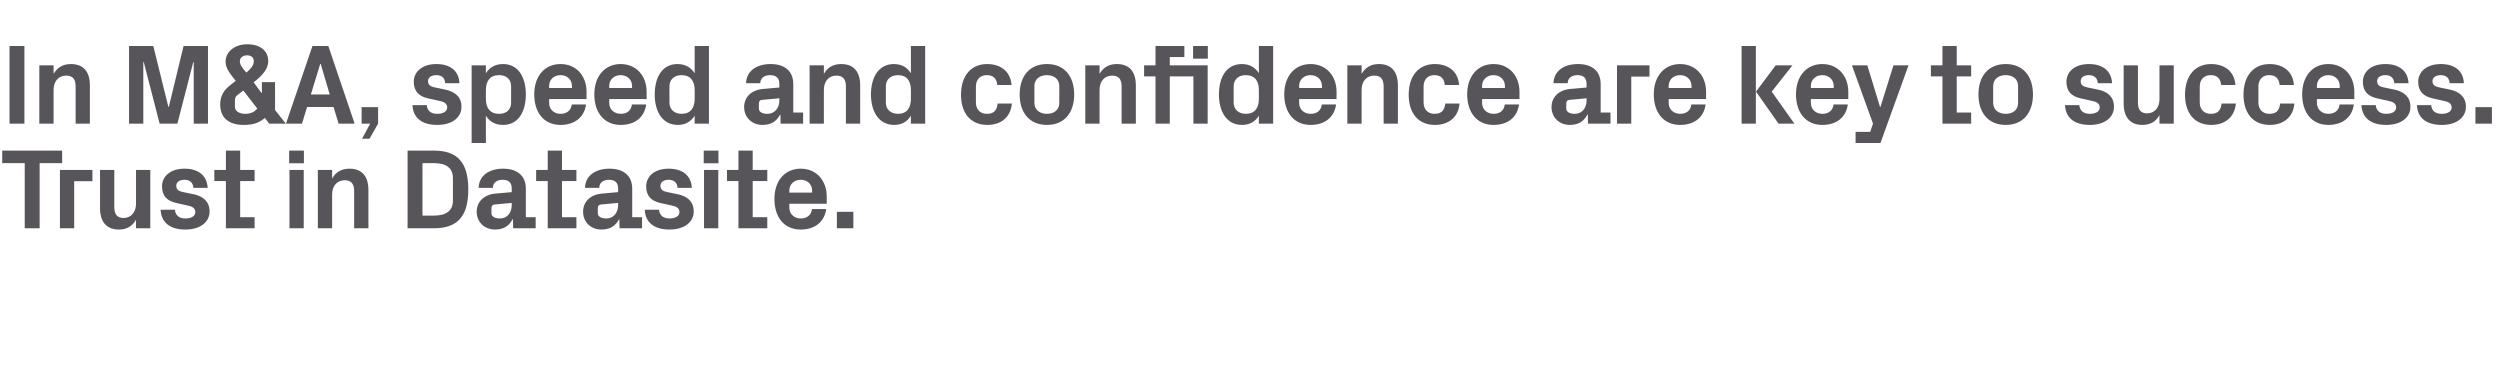
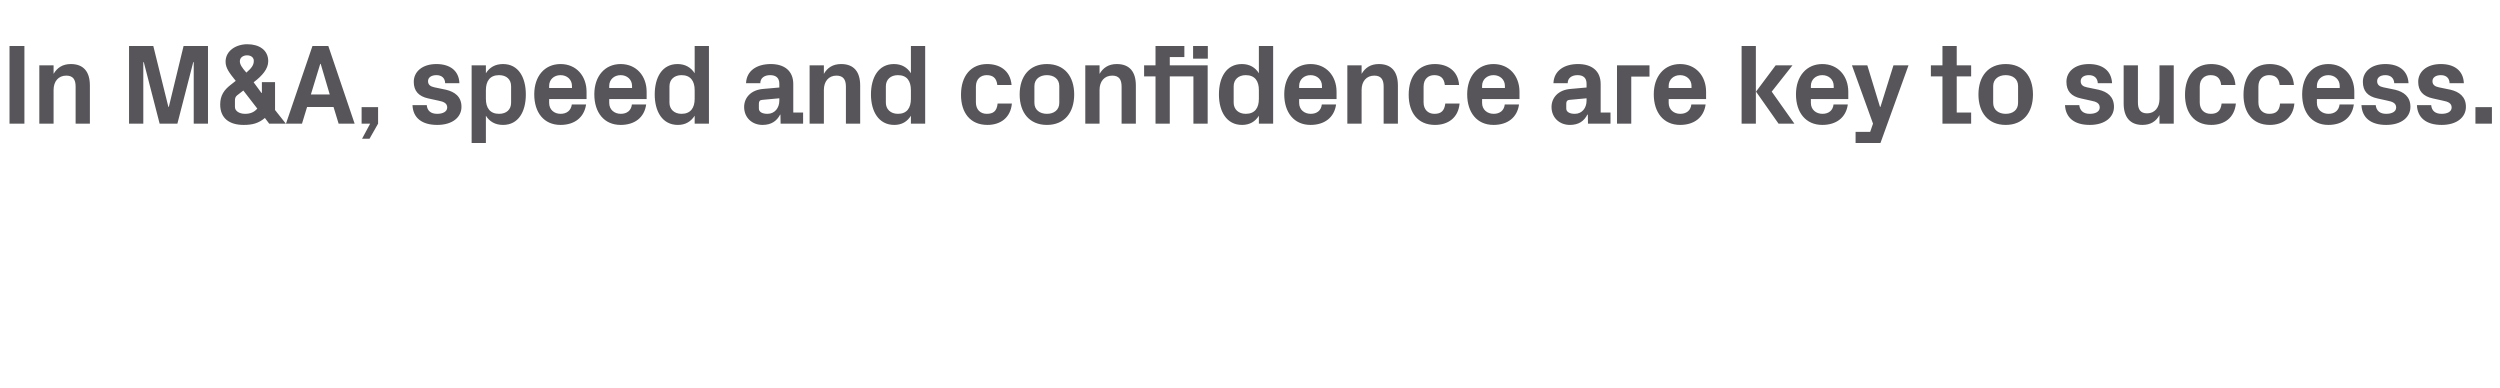
<svg xmlns="http://www.w3.org/2000/svg" version="1.1" width="1577px" height="245px" viewBox="0 -20 1577 245" style="top:-20px">
  <desc>In M&amp;A, speed and confidence are key to success. Trust in Datasite.</desc>
  <defs />
  <g id="Polygon35181">
-     <path d="M 1.4 75 L 39.2 75 L 39.2 82.9 L 25 82.9 L 25 124 L 15.6 124 L 15.6 82.9 L 1.4 82.9 L 1.4 75 Z M 37.8 87.2 L 58.3 87.2 L 58.3 94.3 L 46.8 94.3 L 46.8 124 L 37.8 124 L 37.8 87.2 Z M 85.8 118.6 C 83.5 122.6 80.1 124.8 75 124.8 C 67.1 124.8 63.1 119.8 63.1 111.3 C 63.14 111.29 63.1 87.2 63.1 87.2 L 72.1 87.2 C 72.1 87.2 72.14 110.64 72.1 110.6 C 72.1 114.9 73.7 117.5 77.9 117.5 C 82.7 117.5 85.8 113.8 85.8 108.5 C 85.75 108.48 85.8 87.2 85.8 87.2 L 94.8 87.2 L 94.8 124 L 85.8 124 C 85.8 124 85.75 118.63 85.8 118.6 Z M 122.5 102.6 C 127.9 103.9 132.2 106.9 132.2 113.4 C 132.2 119.8 126.7 124.8 116.9 124.8 C 107.2 124.8 101.7 120.3 101.3 112.3 C 101.3 112.3 110.3 112.3 110.3 112.3 C 110.7 115.9 113 117.8 116.9 117.8 C 120.4 117.8 123.2 116.5 123.2 113.8 C 123.2 111.1 121 110.1 117.7 109.5 C 117.7 109.5 111.4 108.1 111.4 108.1 C 105.2 106.8 102.2 103.4 102.2 97.6 C 102.2 91.3 107.4 86.4 116.4 86.4 C 124.7 86.4 130.6 90.4 131 98.5 C 131 98.5 122 98.5 122 98.5 C 121.8 95.1 119.6 93.4 116.4 93.4 C 113.3 93.4 111.2 94.8 111.2 97.2 C 111.2 99.6 112.8 100.6 115.2 101.1 C 115.2 101.1 122.5 102.6 122.5 102.6 Z M 151.5 117 L 160.6 117 L 160.6 124 L 142.5 124 L 142.5 94.2 L 135.2 94.2 L 135.2 87.2 L 142.5 87.2 L 142.5 75 L 151.5 75 L 151.5 87.2 L 160.6 87.2 L 160.6 94.2 L 151.5 94.2 L 151.5 117 Z M 182.6 124 L 182.6 87.2 L 191.6 87.2 L 191.6 124 L 182.6 124 Z M 191.7 83 L 182.4 83 L 182.4 75 L 191.7 75 L 191.7 83 Z M 209.5 92.6 C 211.7 88.7 215.2 86.4 220.4 86.4 C 228.6 86.4 232.4 91.5 232.4 99.9 C 232.41 99.91 232.4 124 232.4 124 L 223.4 124 C 223.4 124 223.41 100.56 223.4 100.6 C 223.4 96.2 221.8 93.7 217.4 93.7 C 212.5 93.7 209.5 97.4 209.5 102.7 C 209.52 102.72 209.5 124 209.5 124 L 200.5 124 L 200.5 87.2 L 209.5 87.2 C 209.5 87.2 209.52 92.57 209.5 92.6 Z M 273.7 75 C 289.1 75 295.4 83.1 295.4 99.5 C 295.4 115.9 289.1 124 273.7 124 C 273.67 123.96 257.1 124 257.1 124 L 257.1 75 C 257.1 75 273.67 75 273.7 75 Z M 266.5 82.9 L 266.5 116 C 266.5 116 273.67 116.04 273.7 116 C 281.4 116 285.7 113 285.7 106.5 C 285.7 106.5 285.7 92.4 285.7 92.4 C 285.7 85.9 281.4 82.9 273.7 82.9 C 273.67 82.92 266.5 82.9 266.5 82.9 Z M 322.8 109.5 C 322.84 109.49 322.8 108 322.8 108 C 322.8 108 312.04 108.98 312 109 C 310.6 109.1 310 109.9 310 111.4 C 310 111.4 310 114.5 310 114.5 C 310 116.7 312.3 117.8 315.4 117.8 C 320 117.8 322.8 114.1 322.8 109.5 Z M 322.8 98.8 C 322.8 95 320.6 93.4 317.1 93.4 C 313.5 93.4 310.9 95.2 310.9 98.5 C 310.9 98.5 301.9 98.5 301.9 98.5 C 302.2 90.6 308.7 86.4 317.4 86.4 C 326.2 86.4 331.7 90.8 331.7 99 C 331.7 98.98 331.7 117 331.7 117 L 337.9 117 L 337.9 124 L 323.7 124 L 323.6 118.3 C 323.6 118.3 323.35 118.27 323.3 118.3 C 321.3 122.3 317.9 124.8 312.3 124.8 C 305.6 124.8 300.7 120.1 300.7 113.5 C 300.7 107.6 305 102.7 312.7 102.1 C 312.69 102.07 322.8 101.2 322.8 101.2 C 322.8 101.2 322.84 98.83 322.8 98.8 Z M 354.5 117 L 363.6 117 L 363.6 124 L 345.5 124 L 345.5 94.2 L 338.2 94.2 L 338.2 87.2 L 345.5 87.2 L 345.5 75 L 354.5 75 L 354.5 87.2 L 363.6 87.2 L 363.6 94.2 L 354.5 94.2 L 354.5 117 Z M 389.9 109.5 C 389.95 109.49 389.9 108 389.9 108 C 389.9 108 379.15 108.98 379.1 109 C 377.7 109.1 377.1 109.9 377.1 111.4 C 377.1 111.4 377.1 114.5 377.1 114.5 C 377.1 116.7 379.4 117.8 382.5 117.8 C 387.1 117.8 389.9 114.1 389.9 109.5 Z M 389.9 98.8 C 389.9 95 387.7 93.4 384.2 93.4 C 380.6 93.4 378 95.2 378 98.5 C 378 98.5 369 98.5 369 98.5 C 369.3 90.6 375.8 86.4 384.5 86.4 C 393.3 86.4 398.8 90.8 398.8 99 C 398.8 98.98 398.8 117 398.8 117 L 405 117 L 405 124 L 390.8 124 L 390.7 118.3 C 390.7 118.3 390.45 118.27 390.5 118.3 C 388.4 122.3 385 124.8 379.4 124.8 C 372.7 124.8 367.8 120.1 367.8 113.5 C 367.8 107.6 372.1 102.7 379.8 102.1 C 379.79 102.07 389.9 101.2 389.9 101.2 C 389.9 101.2 389.95 98.83 389.9 98.8 Z M 427.9 102.6 C 433.4 103.9 437.6 106.9 437.6 113.4 C 437.6 119.8 432.1 124.8 422.3 124.8 C 412.6 124.8 407.1 120.3 406.7 112.3 C 406.7 112.3 415.7 112.3 415.7 112.3 C 416.1 115.9 418.4 117.8 422.3 117.8 C 425.8 117.8 428.6 116.5 428.6 113.8 C 428.6 111.1 426.4 110.1 423.1 109.5 C 423.1 109.5 416.8 108.1 416.8 108.1 C 410.6 106.8 407.6 103.4 407.6 97.6 C 407.6 91.3 412.8 86.4 421.8 86.4 C 430.1 86.4 436 90.4 436.4 98.5 C 436.4 98.5 427.4 98.5 427.4 98.5 C 427.2 95.1 425 93.4 421.8 93.4 C 418.7 93.4 416.6 94.8 416.6 97.2 C 416.6 99.6 418.2 100.6 420.6 101.1 C 420.6 101.1 427.9 102.6 427.9 102.6 Z M 444.1 124 L 444.1 87.2 L 453.1 87.2 L 453.1 124 L 444.1 124 Z M 453.2 83 L 443.9 83 L 443.9 75 L 453.2 75 L 453.2 83 Z M 474.8 117 L 484 117 L 484 124 L 465.8 124 L 465.8 94.2 L 458.6 94.2 L 458.6 87.2 L 465.8 87.2 L 465.8 75 L 474.8 75 L 474.8 87.2 L 484 87.2 L 484 94.2 L 474.8 94.2 L 474.8 117 Z M 497.9 101.5 L 512.3 101.5 C 512.3 101.5 512.27 100.2 512.3 100.2 C 512.3 96.2 509.2 93.4 505.1 93.4 C 501 93.4 497.9 96.2 497.9 100.2 C 497.87 100.2 497.9 101.5 497.9 101.5 Z M 505.1 86.4 C 515 86.4 521.5 93.9 521.5 103.9 C 521.49 103.94 521.5 108.5 521.5 108.5 L 497.9 108.5 C 497.9 108.5 497.87 110.93 497.9 110.9 C 497.9 115.3 501.3 117.8 505.1 117.8 C 509 117.8 511.8 115.7 512.2 111.9 C 512.2 111.9 521.2 111.9 521.2 111.9 C 520 120.1 513.9 124.8 505.1 124.8 C 494.6 124.8 488.5 117 488.5 105.5 C 488.5 94 495.1 86.4 505.1 86.4 Z M 538.3 124 L 527.9 124 L 527.9 113.6 L 538.3 113.6 L 538.3 124 Z " stroke="none" fill="#575559" />
-   </g>
+     </g>
  <g id="Polygon35180">
    <path d="M 6 9 L 15.4 9 L 15.4 58 L 6 58 L 6 9 Z M 33.8 26.6 C 36.1 22.7 39.5 20.4 44.7 20.4 C 52.9 20.4 56.7 25.5 56.7 33.9 C 56.74 33.91 56.7 58 56.7 58 L 47.7 58 C 47.7 58 47.74 34.56 47.7 34.6 C 47.7 30.2 46.1 27.7 41.8 27.7 C 36.8 27.7 33.8 31.4 33.8 36.7 C 33.84 36.72 33.8 58 33.8 58 L 24.8 58 L 24.8 21.2 L 33.8 21.2 C 33.8 21.2 33.84 26.57 33.8 26.6 Z M 106.5 47.4 L 115.8 9 L 131.2 9 L 131.2 58 L 122.2 58 L 122.2 19.2 L 121.9 19.2 L 111.9 58 L 100.7 58 L 90.7 19.2 L 90.4 19.2 L 90.4 58 L 81.4 58 L 81.4 9 L 96.7 9 L 106.2 47.4 L 106.5 47.4 Z M 148.2 47.5 C 148.2 50 150.9 51.8 154.6 51.8 C 157.9 51.8 160.3 50.8 162.3 48.5 C 162.34 48.53 153.5 37.1 153.5 37.1 C 153.5 37.1 149.45 40.25 149.5 40.2 C 148.4 41.1 148.2 42.2 148.2 43.6 C 148.2 43.6 148.2 47.5 148.2 47.5 Z M 160.1 18.4 C 160.1 16.2 158.3 14.9 155.8 14.9 C 153.3 14.9 151.3 16.4 151.3 18.6 C 151.3 20.7 152.6 22.6 155.4 25.8 C 158.5 23.1 160.1 21.2 160.1 18.4 Z M 164.9 38.6 L 165.2 38.6 L 165.2 31.8 L 173.5 31.8 L 173.5 49.4 L 180.3 58 L 169.8 58 C 169.8 58 167.09 54.43 167.1 54.4 C 163.2 57.7 159.4 58.8 153.7 58.8 C 144.8 58.8 138.9 54.7 138.9 45.9 C 138.9 40.2 141.4 36.7 145.4 33.6 C 145.4 33.6 148.7 31 148.7 31 C 144.6 25.9 142.3 22.9 142.3 18.9 C 142.3 12 148.9 7.9 156 7.9 C 163.4 7.9 169.2 11.5 169.2 18.6 C 169.2 23.5 165.4 27.8 160 31.9 C 159.96 31.9 164.9 38.6 164.9 38.6 Z M 210.4 47.5 L 193.7 47.5 L 190.5 58 L 180.4 58 L 197.1 9 L 207.1 9 L 223.7 58 L 213.6 58 L 210.4 47.5 Z M 202 20.3 L 196.1 39.6 L 208 39.6 L 202.3 20.3 L 202 20.3 Z M 228.1 58 L 228.1 47.6 L 238.5 47.6 L 238.5 58 L 233.1 67.5 L 228.4 67.5 L 233.5 58 L 228.1 58 Z M 281.3 36.6 C 286.8 37.9 291.1 40.9 291.1 47.4 C 291.1 53.8 285.6 58.8 275.8 58.8 C 266.1 58.8 260.5 54.3 260.2 46.3 C 260.2 46.3 269.2 46.3 269.2 46.3 C 269.5 49.9 271.8 51.8 275.8 51.8 C 279.2 51.8 282.1 50.5 282.1 47.8 C 282.1 45.1 279.8 44.1 276.6 43.5 C 276.6 43.5 270.2 42.1 270.2 42.1 C 264.1 40.8 261 37.4 261 31.6 C 261 25.3 266.3 20.4 275.3 20.4 C 283.6 20.4 289.5 24.4 289.8 32.5 C 289.8 32.5 280.8 32.5 280.8 32.5 C 280.7 29.1 278.5 27.4 275.3 27.4 C 272.2 27.4 270 28.8 270 31.2 C 270 33.6 271.7 34.6 274.1 35.1 C 274.1 35.1 281.3 36.6 281.3 36.6 Z M 306.5 42.3 C 306.5 48.1 309.1 51.8 314.8 51.8 C 319.5 51.8 322.4 49.1 322.4 44.8 C 322.4 44.8 322.4 34.4 322.4 34.4 C 322.4 30.1 319.5 27.4 314.8 27.4 C 309.1 27.4 306.5 31.1 306.5 36.9 C 306.5 36.9 306.5 42.3 306.5 42.3 Z M 297.5 70.2 L 297.5 21.2 L 306.5 21.2 C 306.5 21.2 306.54 26.21 306.5 26.2 C 308.8 22.5 312.4 20.4 317.3 20.4 C 327.1 20.4 331.7 28.9 331.7 39.6 C 331.7 50.3 327.1 58.8 317.3 58.8 C 312.4 58.8 308.8 56.7 306.5 53 C 306.54 52.99 306.5 70.2 306.5 70.2 L 297.5 70.2 Z M 346.4 35.5 L 360.8 35.5 C 360.8 35.5 360.75 34.2 360.8 34.2 C 360.8 30.2 357.7 27.4 353.6 27.4 C 349.4 27.4 346.4 30.2 346.4 34.2 C 346.35 34.2 346.4 35.5 346.4 35.5 Z M 353.6 20.4 C 363.5 20.4 370 27.9 370 37.9 C 369.97 37.94 370 42.5 370 42.5 L 346.4 42.5 C 346.4 42.5 346.35 44.93 346.4 44.9 C 346.4 49.3 349.7 51.8 353.6 51.8 C 357.5 51.8 360.2 49.7 360.7 45.9 C 360.7 45.9 369.7 45.9 369.7 45.9 C 368.5 54.1 362.4 58.8 353.6 58.8 C 343.1 58.8 337 51 337 39.5 C 337 28 343.6 20.4 353.6 20.4 Z M 384.3 35.5 L 398.7 35.5 C 398.7 35.5 398.7 34.2 398.7 34.2 C 398.7 30.2 395.6 27.4 391.5 27.4 C 387.4 27.4 384.3 30.2 384.3 34.2 C 384.3 34.2 384.3 35.5 384.3 35.5 Z M 391.5 20.4 C 401.4 20.4 407.9 27.9 407.9 37.9 C 407.91 37.94 407.9 42.5 407.9 42.5 L 384.3 42.5 C 384.3 42.5 384.3 44.93 384.3 44.9 C 384.3 49.3 387.7 51.8 391.6 51.8 C 395.5 51.8 398.2 49.7 398.6 45.9 C 398.6 45.9 407.6 45.9 407.6 45.9 C 406.5 54.1 400.4 58.8 391.5 58.8 C 381.1 58.8 374.9 51 374.9 39.5 C 374.9 28 381.6 20.4 391.5 20.4 Z M 438.2 36.9 C 438.2 31.1 435.6 27.4 429.9 27.4 C 425.2 27.4 422.3 30.3 422.3 34.4 C 422.3 34.4 422.3 44.8 422.3 44.8 C 422.3 48.9 425.3 51.8 429.9 51.8 C 435.6 51.8 438.2 48.1 438.2 42.3 C 438.2 42.3 438.2 36.9 438.2 36.9 Z M 438.2 58 C 438.2 58 438.15 52.99 438.2 53 C 435.8 56.7 432.4 58.8 427.6 58.8 C 417.8 58.8 413 50.3 413 39.6 C 413 28.9 417.6 20.4 427.4 20.4 C 432.2 20.4 435.8 22.5 438.2 26.2 C 438.15 26.21 438.2 9 438.2 9 L 447.2 9 L 447.2 58 L 438.2 58 Z M 491.6 43.5 C 491.56 43.49 491.6 42 491.6 42 C 491.6 42 480.76 42.98 480.8 43 C 479.3 43.1 478.7 43.9 478.7 45.4 C 478.7 45.4 478.7 48.5 478.7 48.5 C 478.7 50.7 481 51.8 484.1 51.8 C 488.7 51.8 491.6 48.1 491.6 43.5 Z M 491.6 32.8 C 491.6 29 489.3 27.4 485.8 27.4 C 482.2 27.4 479.6 29.2 479.6 32.5 C 479.6 32.5 470.6 32.5 470.6 32.5 C 470.9 24.6 477.4 20.4 486.2 20.4 C 494.9 20.4 500.4 24.8 500.4 33 C 500.41 32.98 500.4 51 500.4 51 L 506.6 51 L 506.6 58 L 492.4 58 L 492.3 52.3 C 492.3 52.3 492.06 52.27 492.1 52.3 C 490 56.3 486.6 58.8 481 58.8 C 474.3 58.8 469.4 54.1 469.4 47.5 C 469.4 41.6 473.7 36.7 481.4 36.1 C 481.4 36.07 491.6 35.2 491.6 35.2 C 491.6 35.2 491.56 32.83 491.6 32.8 Z M 519.7 26.6 C 521.9 22.7 525.4 20.4 530.6 20.4 C 538.8 20.4 542.6 25.5 542.6 33.9 C 542.6 33.91 542.6 58 542.6 58 L 533.6 58 C 533.6 58 533.6 34.56 533.6 34.6 C 533.6 30.2 531.9 27.7 527.6 27.7 C 522.7 27.7 519.7 31.4 519.7 36.7 C 519.71 36.72 519.7 58 519.7 58 L 510.7 58 L 510.7 21.2 L 519.7 21.2 C 519.7 21.2 519.71 26.57 519.7 26.6 Z M 574.6 36.9 C 574.6 31.1 572.1 27.4 566.4 27.4 C 561.7 27.4 558.8 30.3 558.8 34.4 C 558.8 34.4 558.8 44.8 558.8 44.8 C 558.8 48.9 561.8 51.8 566.4 51.8 C 572.1 51.8 574.6 48.1 574.6 42.3 C 574.6 42.3 574.6 36.9 574.6 36.9 Z M 574.6 58 C 574.6 58 574.64 52.99 574.6 53 C 572.3 56.7 568.9 58.8 564.1 58.8 C 554.3 58.8 549.4 50.3 549.4 39.6 C 549.4 28.9 554.1 20.4 563.9 20.4 C 568.7 20.4 572.3 22.5 574.6 26.2 C 574.64 26.21 574.6 9 574.6 9 L 583.6 9 L 583.6 58 L 574.6 58 Z M 622.7 20.4 C 630.4 20.4 637.3 24.3 638.1 33.6 C 638.1 33.6 629.1 33.6 629.1 33.6 C 628.6 28.9 626 27.4 622.4 27.4 C 618.8 27.4 615.6 29.7 615.6 34.6 C 615.6 34.6 615.6 44.6 615.6 44.6 C 615.6 49.1 618.4 51.8 622.4 51.8 C 626.5 51.8 628.8 50.2 629.3 45.3 C 629.3 45.3 638.3 45.3 638.3 45.3 C 637.5 54.4 630.9 58.8 622.9 58.8 C 611.9 58.8 606.2 51 606.2 39.8 C 606.2 27.7 612.6 20.4 622.7 20.4 Z M 660.4 58.8 C 649.4 58.8 643.2 51.1 643.2 39.6 C 643.2 28.1 649.4 20.4 660.4 20.4 C 671.4 20.4 677.6 28.1 677.6 39.6 C 677.6 51.1 671.4 58.8 660.4 58.8 Z M 668.2 34.3 C 668.2 29.8 664.8 27.4 660.4 27.4 C 655.9 27.4 652.5 29.9 652.5 34.3 C 652.5 34.3 652.5 44.9 652.5 44.9 C 652.5 49.3 655.9 51.8 660.4 51.8 C 664.8 51.8 668.2 49.4 668.2 44.9 C 668.2 44.9 668.2 34.3 668.2 34.3 Z M 693.6 26.6 C 695.9 22.7 699.3 20.4 704.5 20.4 C 712.7 20.4 716.5 25.5 716.5 33.9 C 716.54 33.91 716.5 58 716.5 58 L 707.5 58 C 707.5 58 707.54 34.56 707.5 34.6 C 707.5 30.2 705.9 27.7 701.6 27.7 C 696.6 27.7 693.6 31.4 693.6 36.7 C 693.64 36.72 693.6 58 693.6 58 L 684.6 58 L 684.6 21.2 L 693.6 21.2 C 693.6 21.2 693.64 26.57 693.6 26.6 Z M 761.9 17 L 752.6 17 L 752.6 9 L 761.9 9 L 761.9 17 Z M 752.8 58 L 752.8 28.2 L 737.9 28.2 L 737.9 58 L 728.9 58 L 728.9 28.2 L 721.7 28.2 L 721.7 21.2 L 728.9 21.2 L 728.9 9 L 747.1 9 L 747.1 16 L 737.9 16 L 737.9 21.2 L 761.8 21.2 L 761.8 58 L 752.8 58 Z M 794.1 36.9 C 794.1 31.1 791.6 27.4 785.8 27.4 C 781.1 27.4 778.2 30.3 778.2 34.4 C 778.2 34.4 778.2 44.8 778.2 44.8 C 778.2 48.9 781.2 51.8 785.8 51.8 C 791.6 51.8 794.1 48.1 794.1 42.3 C 794.1 42.3 794.1 36.9 794.1 36.9 Z M 794.1 58 C 794.1 58 794.08 52.99 794.1 53 C 791.8 56.7 788.3 58.8 783.5 58.8 C 773.7 58.8 768.9 50.3 768.9 39.6 C 768.9 28.9 773.5 20.4 783.4 20.4 C 788.2 20.4 791.8 22.5 794.1 26.2 C 794.08 26.21 794.1 9 794.1 9 L 803.1 9 L 803.1 58 L 794.1 58 Z M 819.5 35.5 L 833.9 35.5 C 833.9 35.5 833.89 34.2 833.9 34.2 C 833.9 30.2 830.8 27.4 826.7 27.4 C 822.6 27.4 819.5 30.2 819.5 34.2 C 819.49 34.2 819.5 35.5 819.5 35.5 Z M 826.7 20.4 C 836.6 20.4 843.1 27.9 843.1 37.9 C 843.11 37.94 843.1 42.5 843.1 42.5 L 819.5 42.5 C 819.5 42.5 819.49 44.93 819.5 44.9 C 819.5 49.3 822.9 51.8 826.8 51.8 C 830.7 51.8 833.4 49.7 833.8 45.9 C 833.8 45.9 842.8 45.9 842.8 45.9 C 841.7 54.1 835.5 58.8 826.7 58.8 C 816.3 58.8 810.1 51 810.1 39.5 C 810.1 28 816.8 20.4 826.7 20.4 Z M 858.9 26.6 C 861.2 22.7 864.6 20.4 869.8 20.4 C 878 20.4 881.8 25.5 881.8 33.9 C 881.84 33.91 881.8 58 881.8 58 L 872.8 58 C 872.8 58 872.84 34.56 872.8 34.6 C 872.8 30.2 871.2 27.7 866.9 27.7 C 861.9 27.7 858.9 31.4 858.9 36.7 C 858.95 36.72 858.9 58 858.9 58 L 849.9 58 L 849.9 21.2 L 858.9 21.2 C 858.9 21.2 858.95 26.57 858.9 26.6 Z M 905.1 20.4 C 912.7 20.4 919.7 24.3 920.4 33.6 C 920.4 33.6 911.4 33.6 911.4 33.6 C 910.9 28.9 908.3 27.4 904.7 27.4 C 901.1 27.4 898 29.7 898 34.6 C 898 34.6 898 44.6 898 44.6 C 898 49.1 900.8 51.8 904.8 51.8 C 908.8 51.8 911.1 50.2 911.7 45.3 C 911.7 45.3 920.7 45.3 920.7 45.3 C 919.9 54.4 913.3 58.8 905.2 58.8 C 894.3 58.8 888.6 51 888.6 39.8 C 888.6 27.7 895 20.4 905.1 20.4 Z M 934.9 35.5 L 949.3 35.5 C 949.3 35.5 949.31 34.2 949.3 34.2 C 949.3 30.2 946.2 27.4 942.1 27.4 C 938 27.4 934.9 30.2 934.9 34.2 C 934.91 34.2 934.9 35.5 934.9 35.5 Z M 942.1 20.4 C 952 20.4 958.5 27.9 958.5 37.9 C 958.52 37.94 958.5 42.5 958.5 42.5 L 934.9 42.5 C 934.9 42.5 934.91 44.93 934.9 44.9 C 934.9 49.3 938.3 51.8 942.2 51.8 C 946.1 51.8 948.8 49.7 949.2 45.9 C 949.2 45.9 958.2 45.9 958.2 45.9 C 957.1 54.1 951 58.8 942.1 58.8 C 931.7 58.8 925.5 51 925.5 39.5 C 925.5 28 932.2 20.4 942.1 20.4 Z M 1000.8 43.5 C 1000.84 43.49 1000.8 42 1000.8 42 C 1000.8 42 990.04 42.98 990 43 C 988.6 43.1 988 43.9 988 45.4 C 988 45.4 988 48.5 988 48.5 C 988 50.7 990.3 51.8 993.4 51.8 C 998 51.8 1000.8 48.1 1000.8 43.5 Z M 1000.8 32.8 C 1000.8 29 998.6 27.4 995.1 27.4 C 991.5 27.4 988.9 29.2 988.9 32.5 C 988.9 32.5 979.9 32.5 979.9 32.5 C 980.2 24.6 986.7 20.4 995.4 20.4 C 1004.2 20.4 1009.7 24.8 1009.7 33 C 1009.7 32.98 1009.7 51 1009.7 51 L 1015.9 51 L 1015.9 58 L 1001.7 58 L 1001.6 52.3 C 1001.6 52.3 1001.35 52.27 1001.3 52.3 C 999.3 56.3 995.9 58.8 990.3 58.8 C 983.6 58.8 978.7 54.1 978.7 47.5 C 978.7 41.6 983 36.7 990.7 36.1 C 990.69 36.07 1000.8 35.2 1000.8 35.2 C 1000.8 35.2 1000.84 32.83 1000.8 32.8 Z M 1020 21.2 L 1040.5 21.2 L 1040.5 28.3 L 1029 28.3 L 1029 58 L 1020 58 L 1020 21.2 Z M 1052.6 35.5 L 1067 35.5 C 1067 35.5 1067.01 34.2 1067 34.2 C 1067 30.2 1063.9 27.4 1059.8 27.4 C 1055.7 27.4 1052.6 30.2 1052.6 34.2 C 1052.61 34.2 1052.6 35.5 1052.6 35.5 Z M 1059.8 20.4 C 1069.7 20.4 1076.2 27.9 1076.2 37.9 C 1076.23 37.94 1076.2 42.5 1076.2 42.5 L 1052.6 42.5 C 1052.6 42.5 1052.61 44.93 1052.6 44.9 C 1052.6 49.3 1056 51.8 1059.9 51.8 C 1063.8 51.8 1066.5 49.7 1066.9 45.9 C 1066.9 45.9 1075.9 45.9 1075.9 45.9 C 1074.8 54.1 1068.7 58.8 1059.8 58.8 C 1049.4 58.8 1043.2 51 1043.2 39.5 C 1043.2 28 1049.9 20.4 1059.8 20.4 Z M 1107.7 37.8 L 1120.1 21.2 L 1130.7 21.2 L 1117.6 37.8 L 1131.9 58 L 1121.9 58 L 1107.7 37.8 Z M 1107.6 58 L 1098.6 58 L 1098.6 9 L 1107.6 9 L 1107.6 58 Z M 1142.3 35.5 L 1156.7 35.5 C 1156.7 35.5 1156.7 34.2 1156.7 34.2 C 1156.7 30.2 1153.6 27.4 1149.5 27.4 C 1145.4 27.4 1142.3 30.2 1142.3 34.2 C 1142.3 34.2 1142.3 35.5 1142.3 35.5 Z M 1149.5 20.4 C 1159.4 20.4 1165.9 27.9 1165.9 37.9 C 1165.92 37.94 1165.9 42.5 1165.9 42.5 L 1142.3 42.5 C 1142.3 42.5 1142.3 44.93 1142.3 44.9 C 1142.3 49.3 1145.7 51.8 1149.6 51.8 C 1153.5 51.8 1156.2 49.7 1156.6 45.9 C 1156.6 45.9 1165.6 45.9 1165.6 45.9 C 1164.5 54.1 1158.4 58.8 1149.5 58.8 C 1139.1 58.8 1132.9 51 1132.9 39.5 C 1132.9 28 1139.6 20.4 1149.5 20.4 Z M 1186.2 47.4 L 1194.4 21.2 L 1203.9 21.2 L 1186.2 70.2 L 1170.5 70.2 L 1170.5 63.2 L 1179.7 63.2 L 1181.5 58 L 1168.2 21.2 L 1177.9 21.2 L 1185.9 47.4 L 1186.2 47.4 Z M 1234.3 51 L 1243.4 51 L 1243.4 58 L 1225.3 58 L 1225.3 28.2 L 1218 28.2 L 1218 21.2 L 1225.3 21.2 L 1225.3 9 L 1234.3 9 L 1234.3 21.2 L 1243.4 21.2 L 1243.4 28.2 L 1234.3 28.2 L 1234.3 51 Z M 1265.2 58.8 C 1254.2 58.8 1248 51.1 1248 39.6 C 1248 28.1 1254.2 20.4 1265.2 20.4 C 1276.2 20.4 1282.4 28.1 1282.4 39.6 C 1282.4 51.1 1276.2 58.8 1265.2 58.8 Z M 1273 34.3 C 1273 29.8 1269.7 27.4 1265.2 27.4 C 1260.7 27.4 1257.3 29.9 1257.3 34.3 C 1257.3 34.3 1257.3 44.9 1257.3 44.9 C 1257.3 49.3 1260.7 51.8 1265.2 51.8 C 1269.7 51.8 1273 49.4 1273 44.9 C 1273 44.9 1273 34.3 1273 34.3 Z M 1323.8 36.6 C 1329.3 37.9 1333.5 40.9 1333.5 47.4 C 1333.5 53.8 1328 58.8 1318.2 58.8 C 1308.5 58.8 1303 54.3 1302.6 46.3 C 1302.6 46.3 1311.6 46.3 1311.6 46.3 C 1312 49.9 1314.3 51.8 1318.2 51.8 C 1321.7 51.8 1324.5 50.5 1324.5 47.8 C 1324.5 45.1 1322.3 44.1 1319 43.5 C 1319 43.5 1312.7 42.1 1312.7 42.1 C 1306.5 40.8 1303.5 37.4 1303.5 31.6 C 1303.5 25.3 1308.7 20.4 1317.7 20.4 C 1326 20.4 1331.9 24.4 1332.3 32.5 C 1332.3 32.5 1323.3 32.5 1323.3 32.5 C 1323.1 29.1 1320.9 27.4 1317.7 27.4 C 1314.6 27.4 1312.5 28.8 1312.5 31.2 C 1312.5 33.6 1314.1 34.6 1316.5 35.1 C 1316.5 35.1 1323.8 36.6 1323.8 36.6 Z M 1362.2 52.6 C 1360 56.6 1356.6 58.8 1351.4 58.8 C 1343.6 58.8 1339.6 53.8 1339.6 45.3 C 1339.62 45.29 1339.6 21.2 1339.6 21.2 L 1348.6 21.2 C 1348.6 21.2 1348.62 44.64 1348.6 44.6 C 1348.6 48.9 1350.1 51.5 1354.4 51.5 C 1359.2 51.5 1362.2 47.8 1362.2 42.5 C 1362.23 42.48 1362.2 21.2 1362.2 21.2 L 1371.2 21.2 L 1371.2 58 L 1362.2 58 C 1362.2 58 1362.23 52.63 1362.2 52.6 Z M 1394.8 20.4 C 1402.4 20.4 1409.4 24.3 1410.1 33.6 C 1410.1 33.6 1401.1 33.6 1401.1 33.6 C 1400.6 28.9 1398 27.4 1394.4 27.4 C 1390.8 27.4 1387.6 29.7 1387.6 34.6 C 1387.6 34.6 1387.6 44.6 1387.6 44.6 C 1387.6 49.1 1390.4 51.8 1394.5 51.8 C 1398.5 51.8 1400.8 50.2 1401.4 45.3 C 1401.4 45.3 1410.4 45.3 1410.4 45.3 C 1409.5 54.4 1403 58.8 1394.9 58.8 C 1384 58.8 1378.3 51 1378.3 39.8 C 1378.3 27.7 1384.7 20.4 1394.8 20.4 Z M 1431.7 20.4 C 1439.3 20.4 1446.3 24.3 1447 33.6 C 1447 33.6 1438 33.6 1438 33.6 C 1437.5 28.9 1434.9 27.4 1431.3 27.4 C 1427.7 27.4 1424.6 29.7 1424.6 34.6 C 1424.6 34.6 1424.6 44.6 1424.6 44.6 C 1424.6 49.1 1427.4 51.8 1431.4 51.8 C 1435.5 51.8 1437.8 50.2 1438.3 45.3 C 1438.3 45.3 1447.3 45.3 1447.3 45.3 C 1446.5 54.4 1439.9 58.8 1431.8 58.8 C 1420.9 58.8 1415.2 51 1415.2 39.8 C 1415.2 27.7 1421.6 20.4 1431.7 20.4 Z M 1461.5 35.5 L 1475.9 35.5 C 1475.9 35.5 1475.91 34.2 1475.9 34.2 C 1475.9 30.2 1472.8 27.4 1468.7 27.4 C 1464.6 27.4 1461.5 30.2 1461.5 34.2 C 1461.51 34.2 1461.5 35.5 1461.5 35.5 Z M 1468.7 20.4 C 1478.6 20.4 1485.1 27.9 1485.1 37.9 C 1485.13 37.94 1485.1 42.5 1485.1 42.5 L 1461.5 42.5 C 1461.5 42.5 1461.51 44.93 1461.5 44.9 C 1461.5 49.3 1464.9 51.8 1468.8 51.8 C 1472.7 51.8 1475.4 49.7 1475.8 45.9 C 1475.8 45.9 1484.8 45.9 1484.8 45.9 C 1483.7 54.1 1477.6 58.8 1468.7 58.8 C 1458.3 58.8 1452.2 51 1452.2 39.5 C 1452.2 28 1458.8 20.4 1468.7 20.4 Z M 1510.8 36.6 C 1516.2 37.9 1520.5 40.9 1520.5 47.4 C 1520.5 53.8 1515 58.8 1505.2 58.8 C 1495.5 58.8 1490 54.3 1489.6 46.3 C 1489.6 46.3 1498.6 46.3 1498.6 46.3 C 1499 49.9 1501.3 51.8 1505.2 51.8 C 1508.7 51.8 1511.5 50.5 1511.5 47.8 C 1511.5 45.1 1509.2 44.1 1506 43.5 C 1506 43.5 1499.7 42.1 1499.7 42.1 C 1493.5 40.8 1490.5 37.4 1490.5 31.6 C 1490.5 25.3 1495.7 20.4 1504.7 20.4 C 1513 20.4 1518.9 24.4 1519.3 32.5 C 1519.3 32.5 1510.3 32.5 1510.3 32.5 C 1510.1 29.1 1507.9 27.4 1504.7 27.4 C 1501.6 27.4 1499.5 28.8 1499.5 31.2 C 1499.5 33.6 1501.1 34.6 1503.5 35.1 C 1503.5 35.1 1510.8 36.6 1510.8 36.6 Z M 1545.8 36.6 C 1551.2 37.9 1555.5 40.9 1555.5 47.4 C 1555.5 53.8 1550 58.8 1540.2 58.8 C 1530.5 58.8 1524.9 54.3 1524.6 46.3 C 1524.6 46.3 1533.6 46.3 1533.6 46.3 C 1533.9 49.9 1536.2 51.8 1540.2 51.8 C 1543.7 51.8 1546.5 50.5 1546.5 47.8 C 1546.5 45.1 1544.2 44.1 1541 43.5 C 1541 43.5 1534.7 42.1 1534.7 42.1 C 1528.5 40.8 1525.4 37.4 1525.4 31.6 C 1525.4 25.3 1530.7 20.4 1539.7 20.4 C 1548 20.4 1553.9 24.4 1554.2 32.5 C 1554.2 32.5 1545.2 32.5 1545.2 32.5 C 1545.1 29.1 1542.9 27.4 1539.7 27.4 C 1536.6 27.4 1534.4 28.8 1534.4 31.2 C 1534.4 33.6 1536.1 34.6 1538.5 35.1 C 1538.5 35.1 1545.8 36.6 1545.8 36.6 Z M 1571.9 58 L 1561.5 58 L 1561.5 47.6 L 1571.9 47.6 L 1571.9 58 Z " stroke="none" fill="#575559" />
  </g>
</svg>